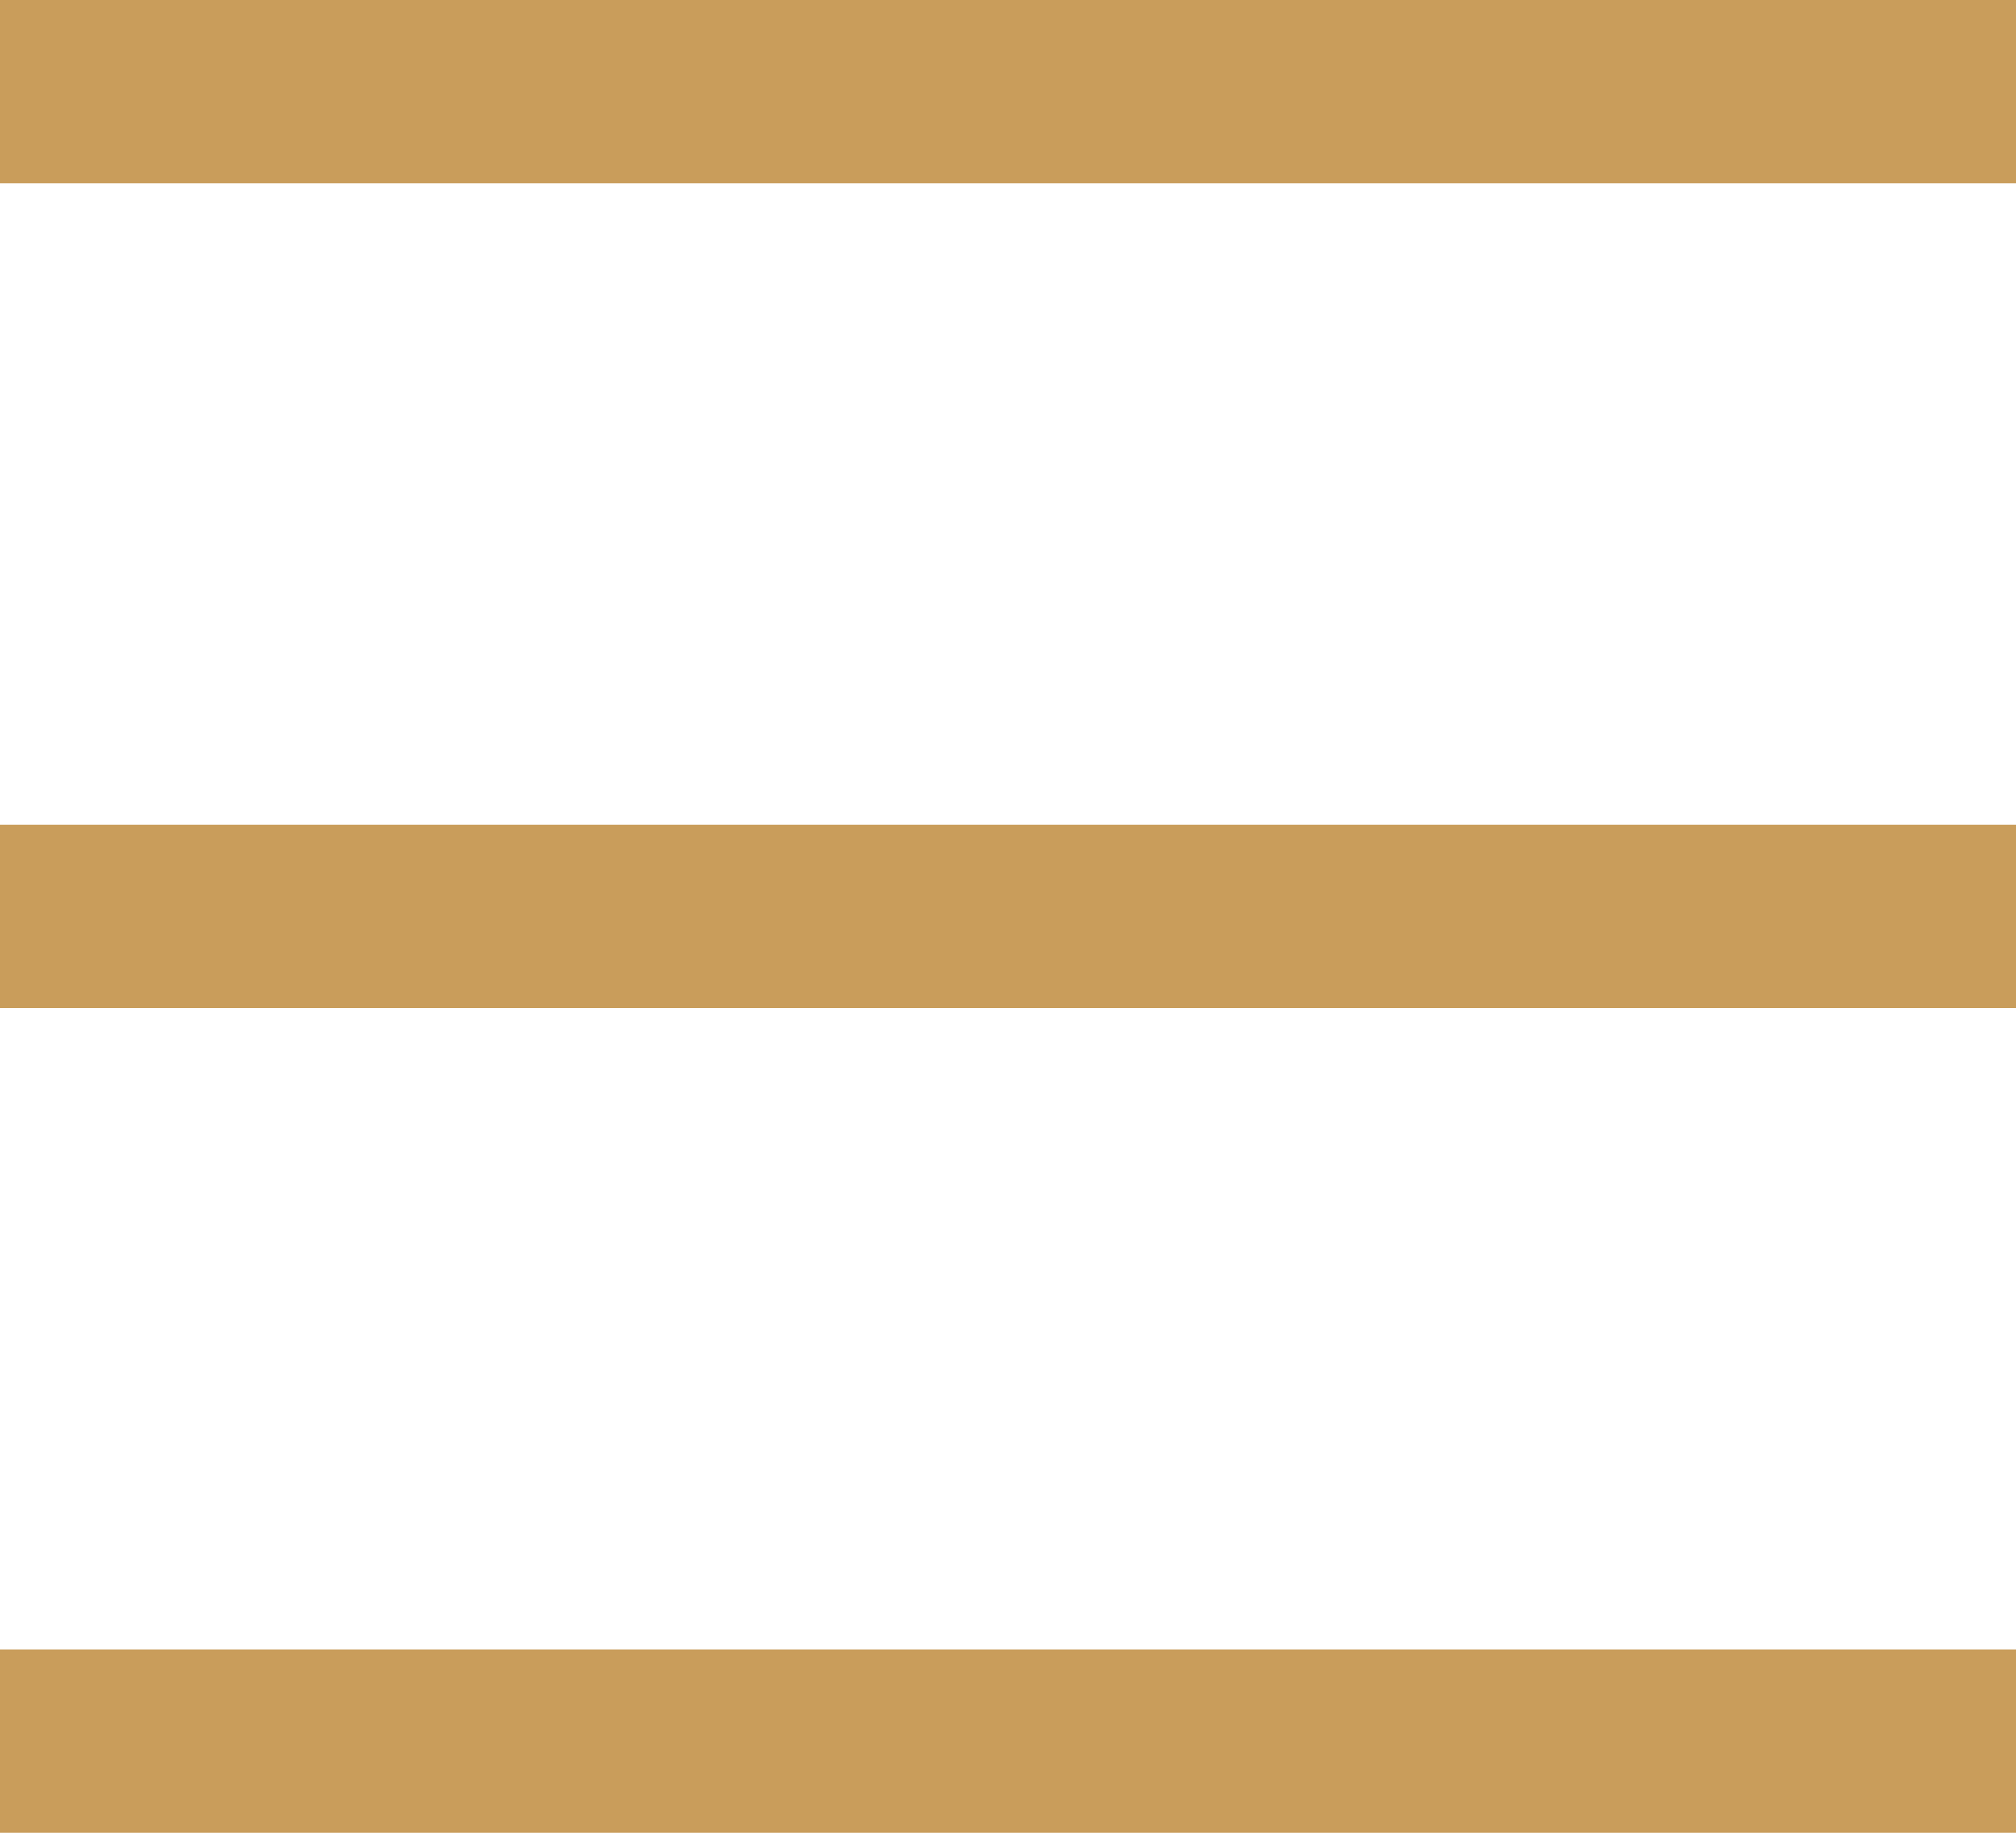
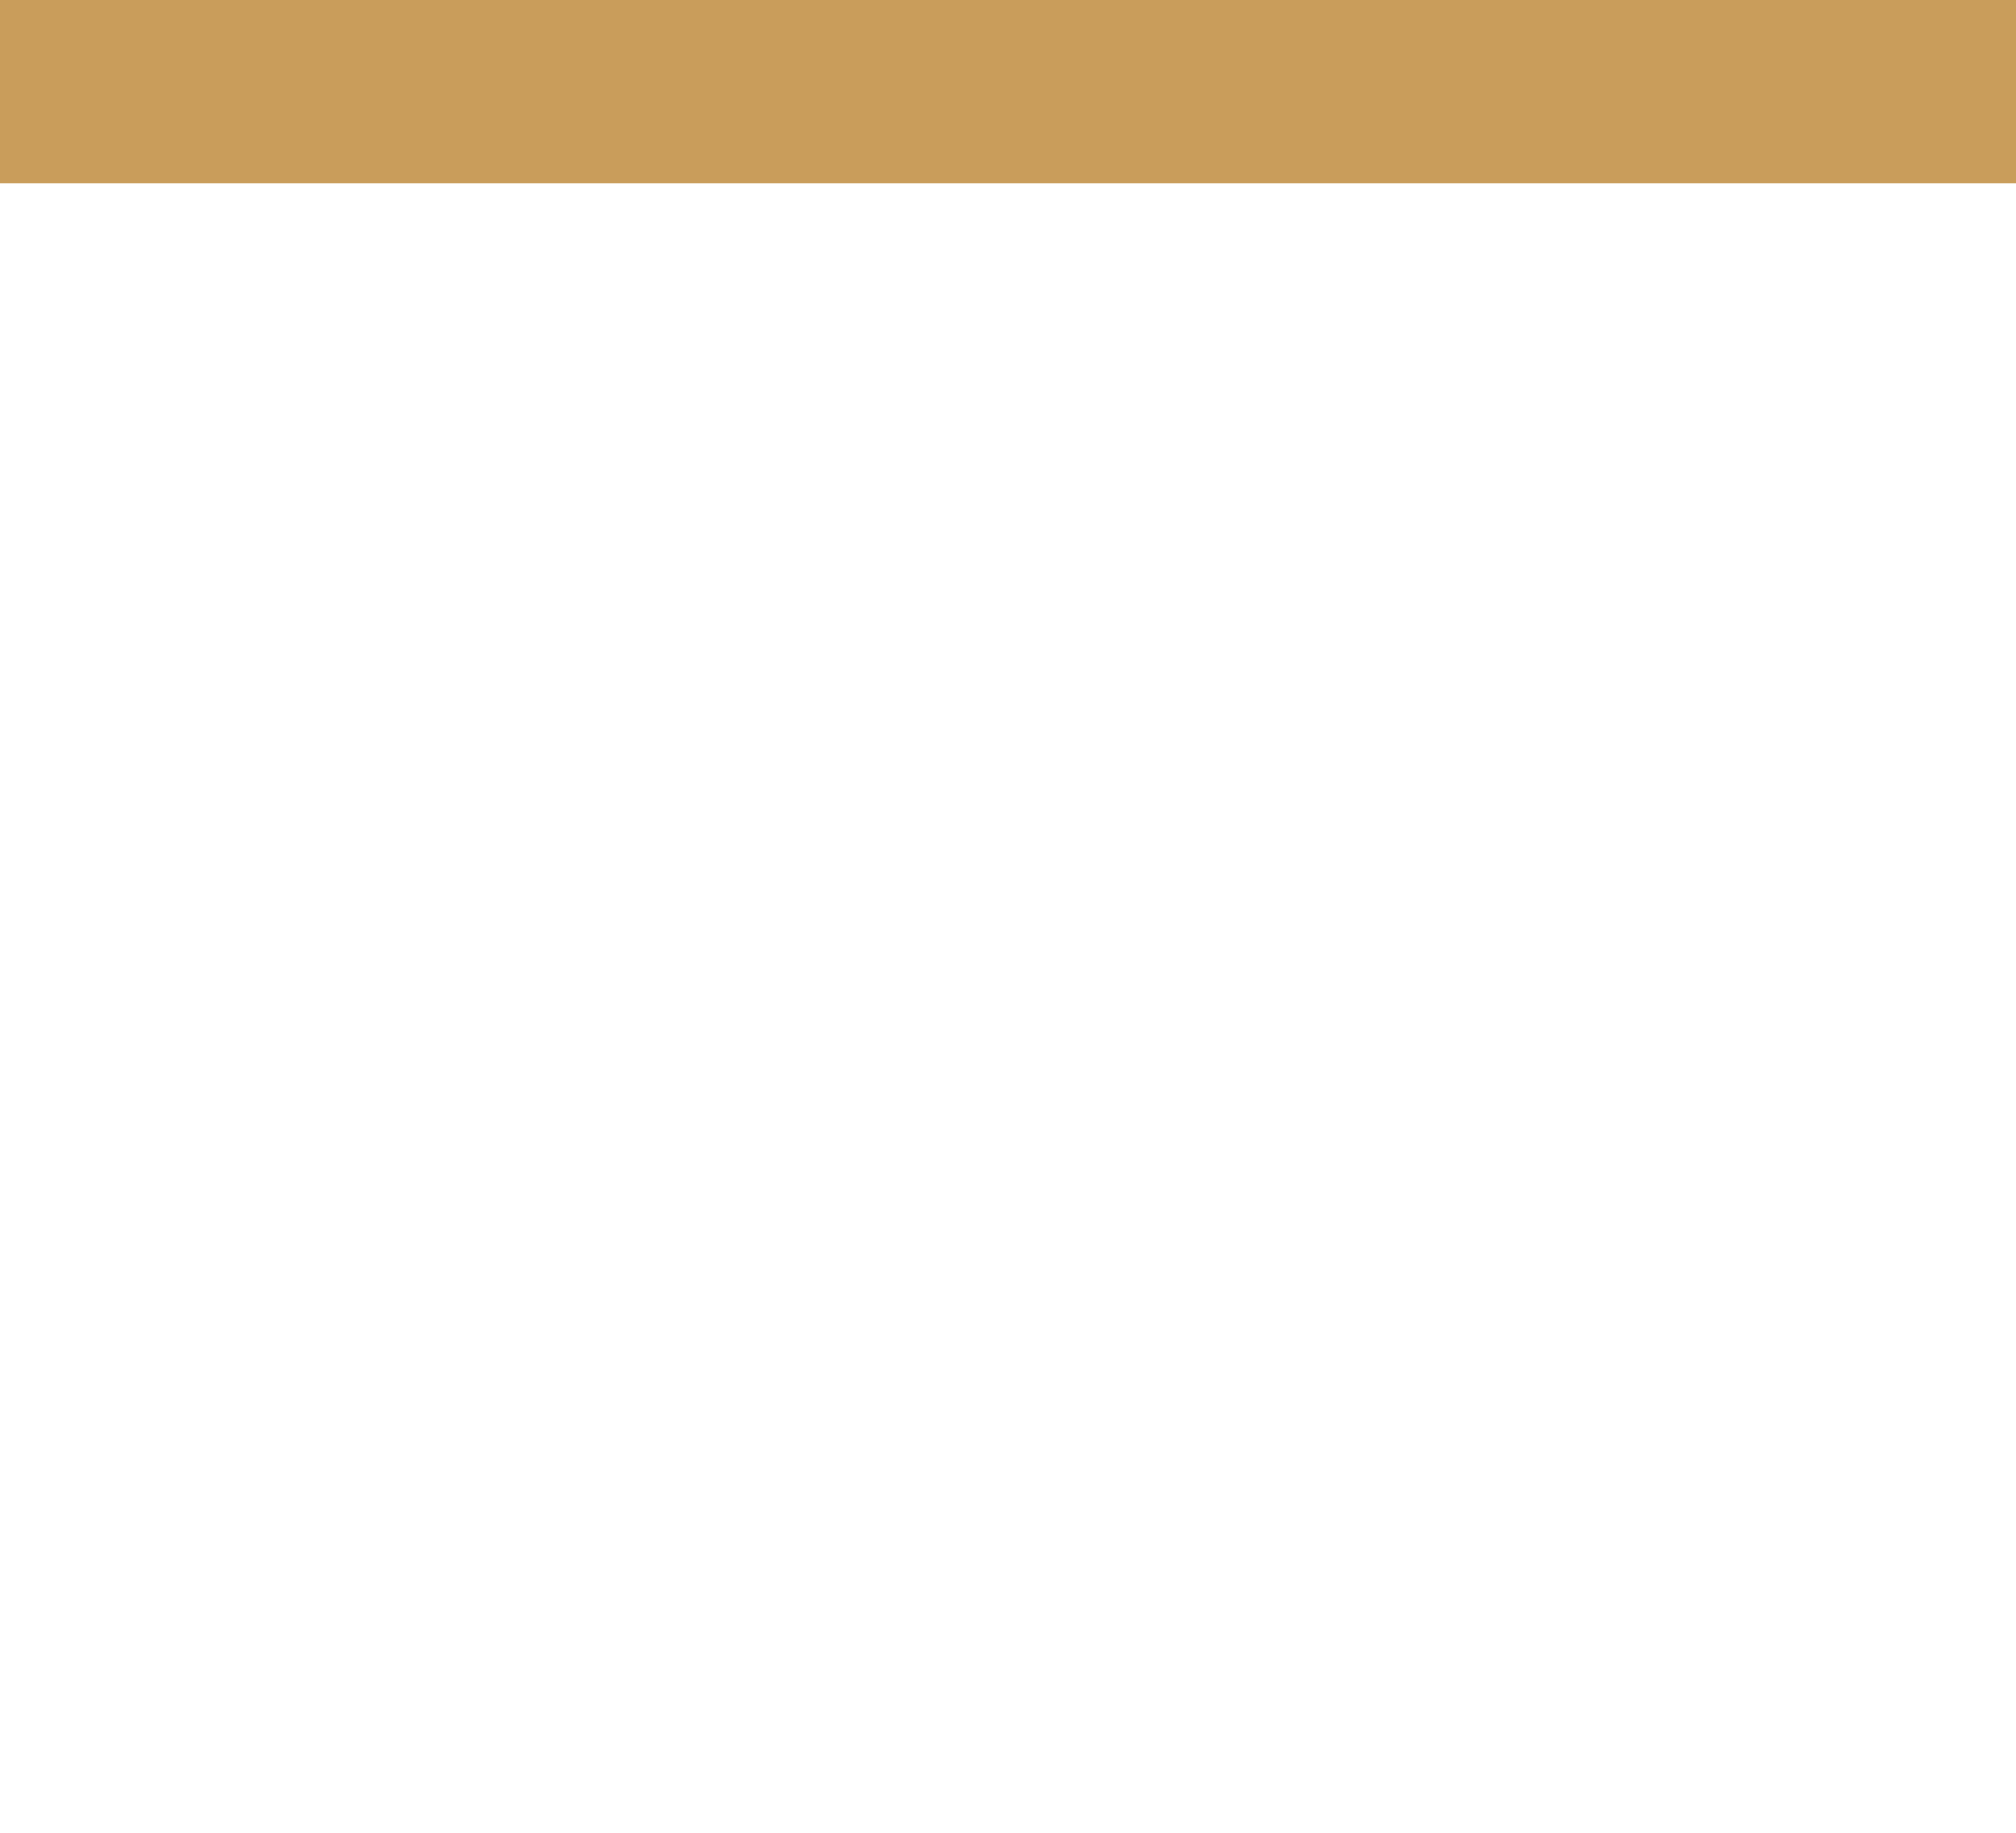
<svg xmlns="http://www.w3.org/2000/svg" width="22" height="20" viewBox="0 0 22 20" fill="none">
  <rect width="22" height="2" fill="#C99D5B" />
-   <rect y="9" width="22" height="2" fill="#C99D5B" />
-   <rect y="18" width="22" height="2" fill="#C99D5B" />
</svg>